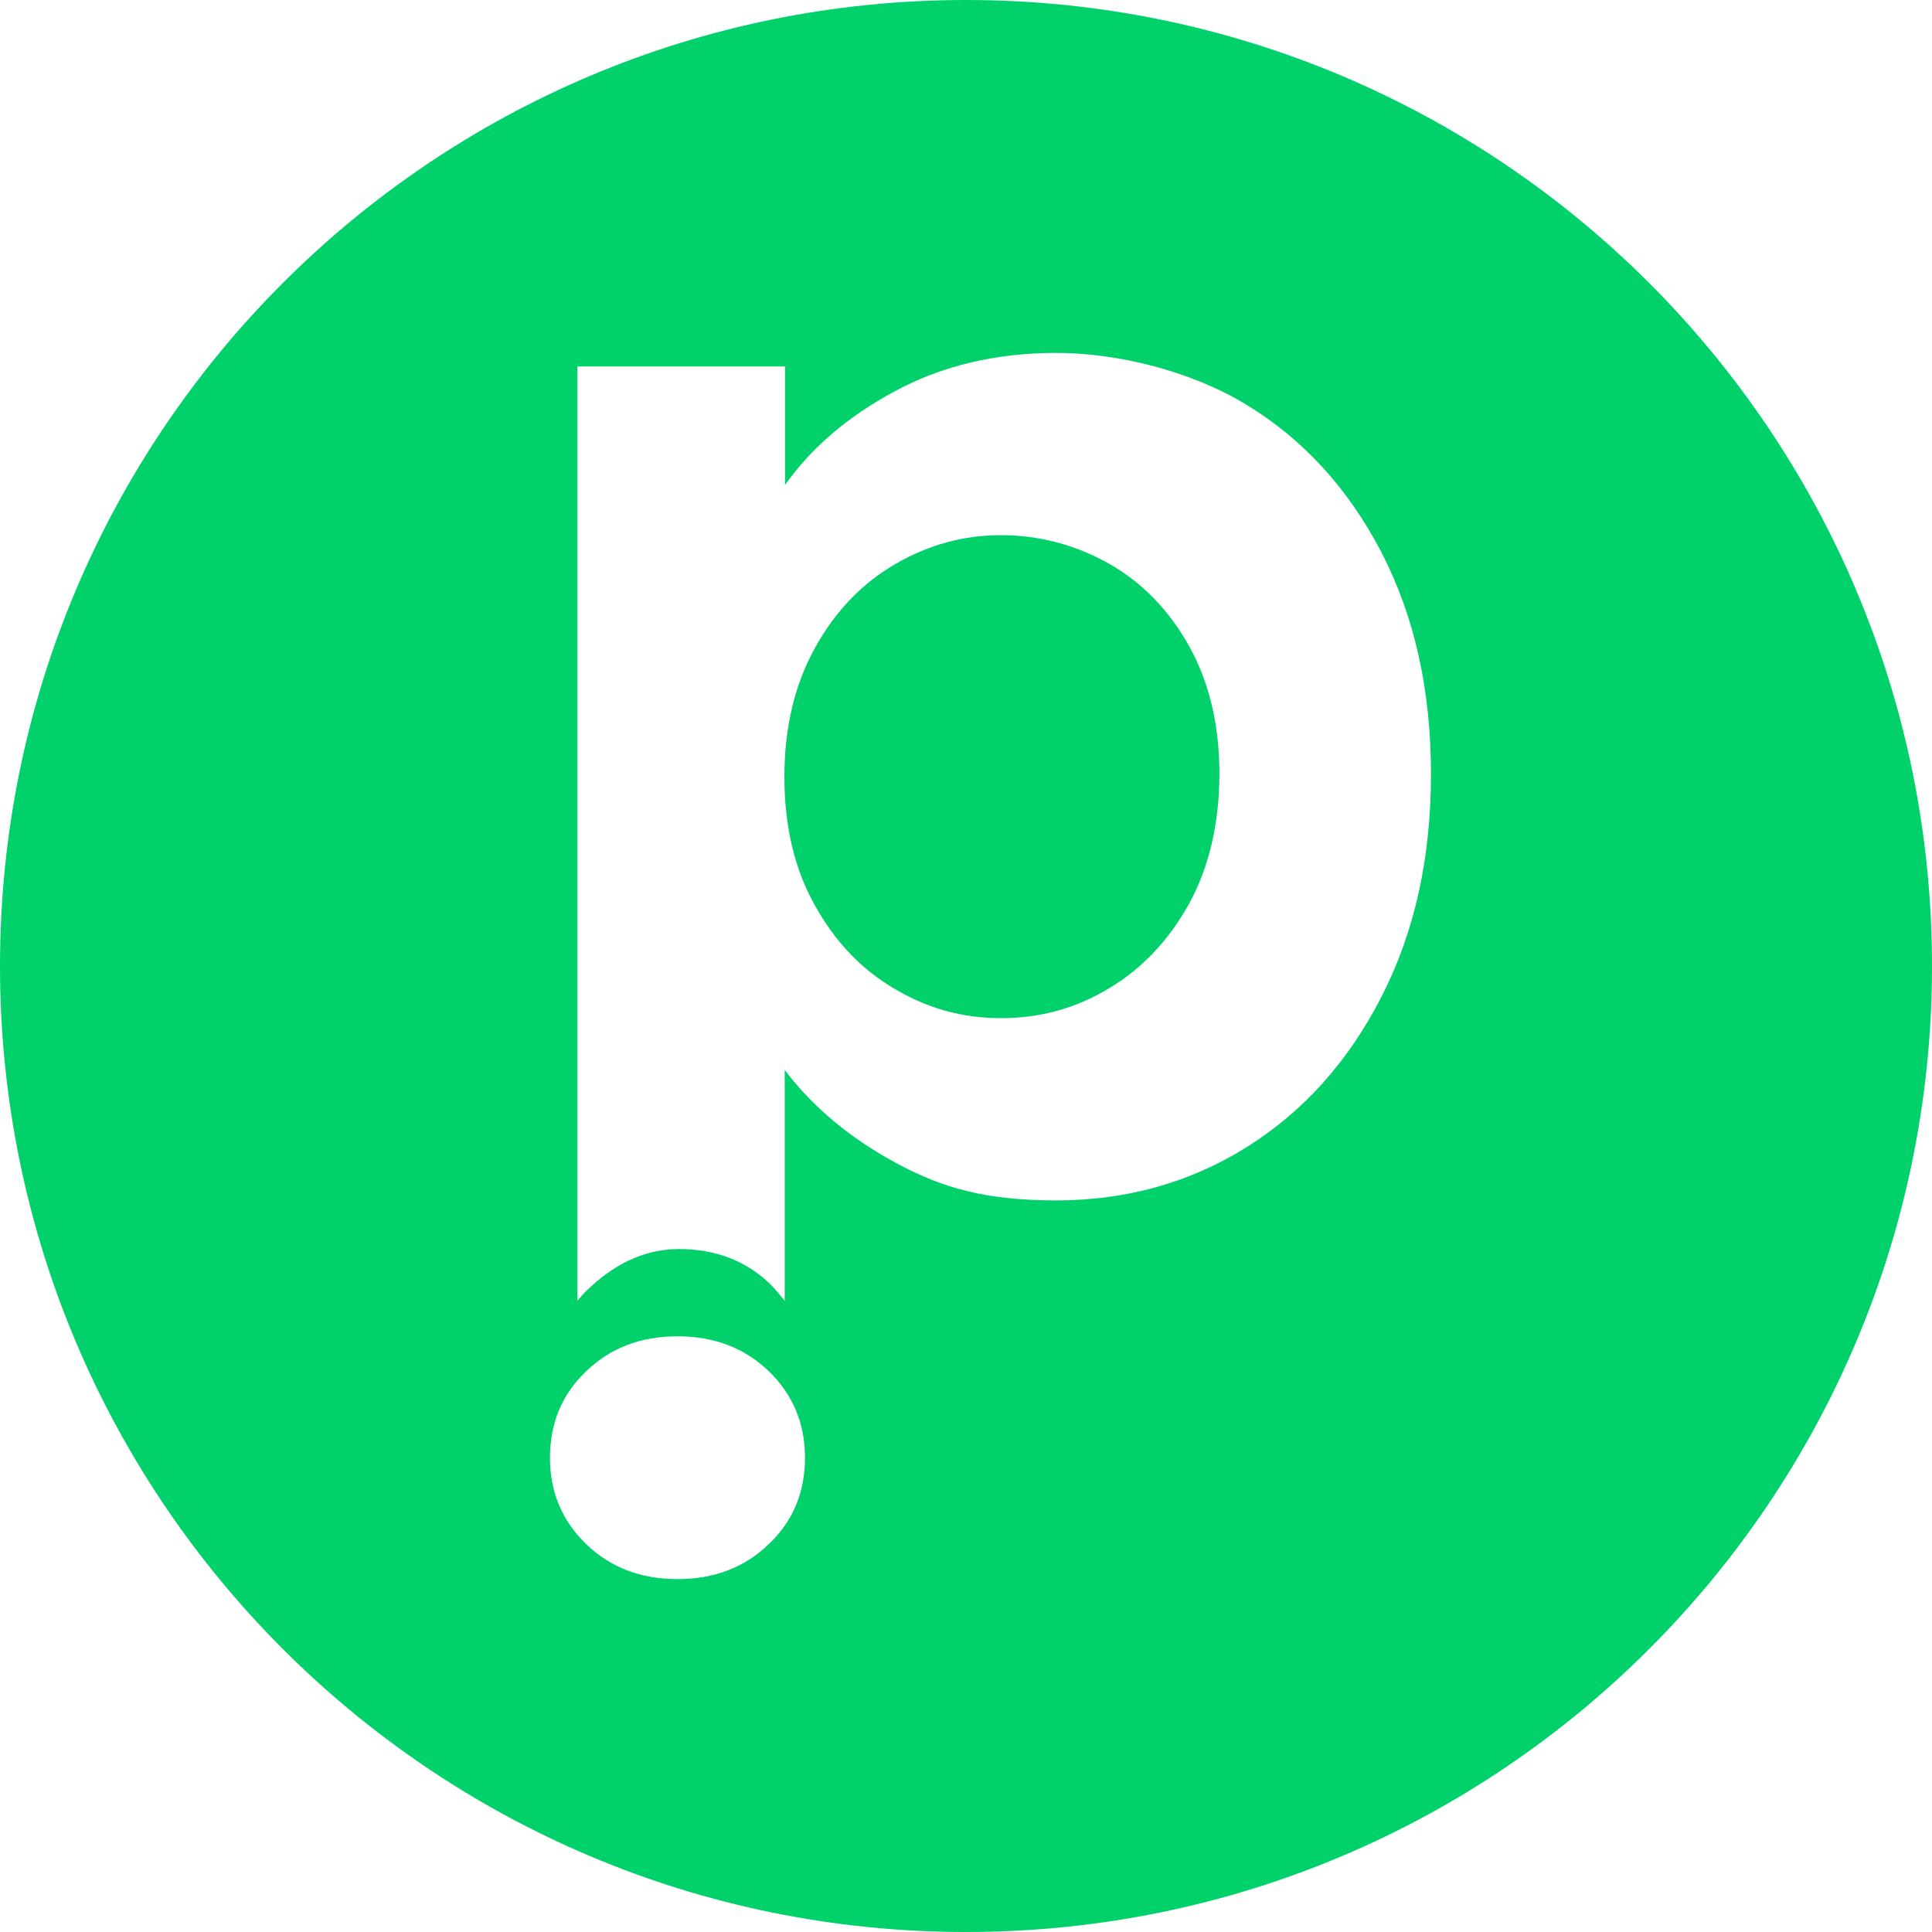
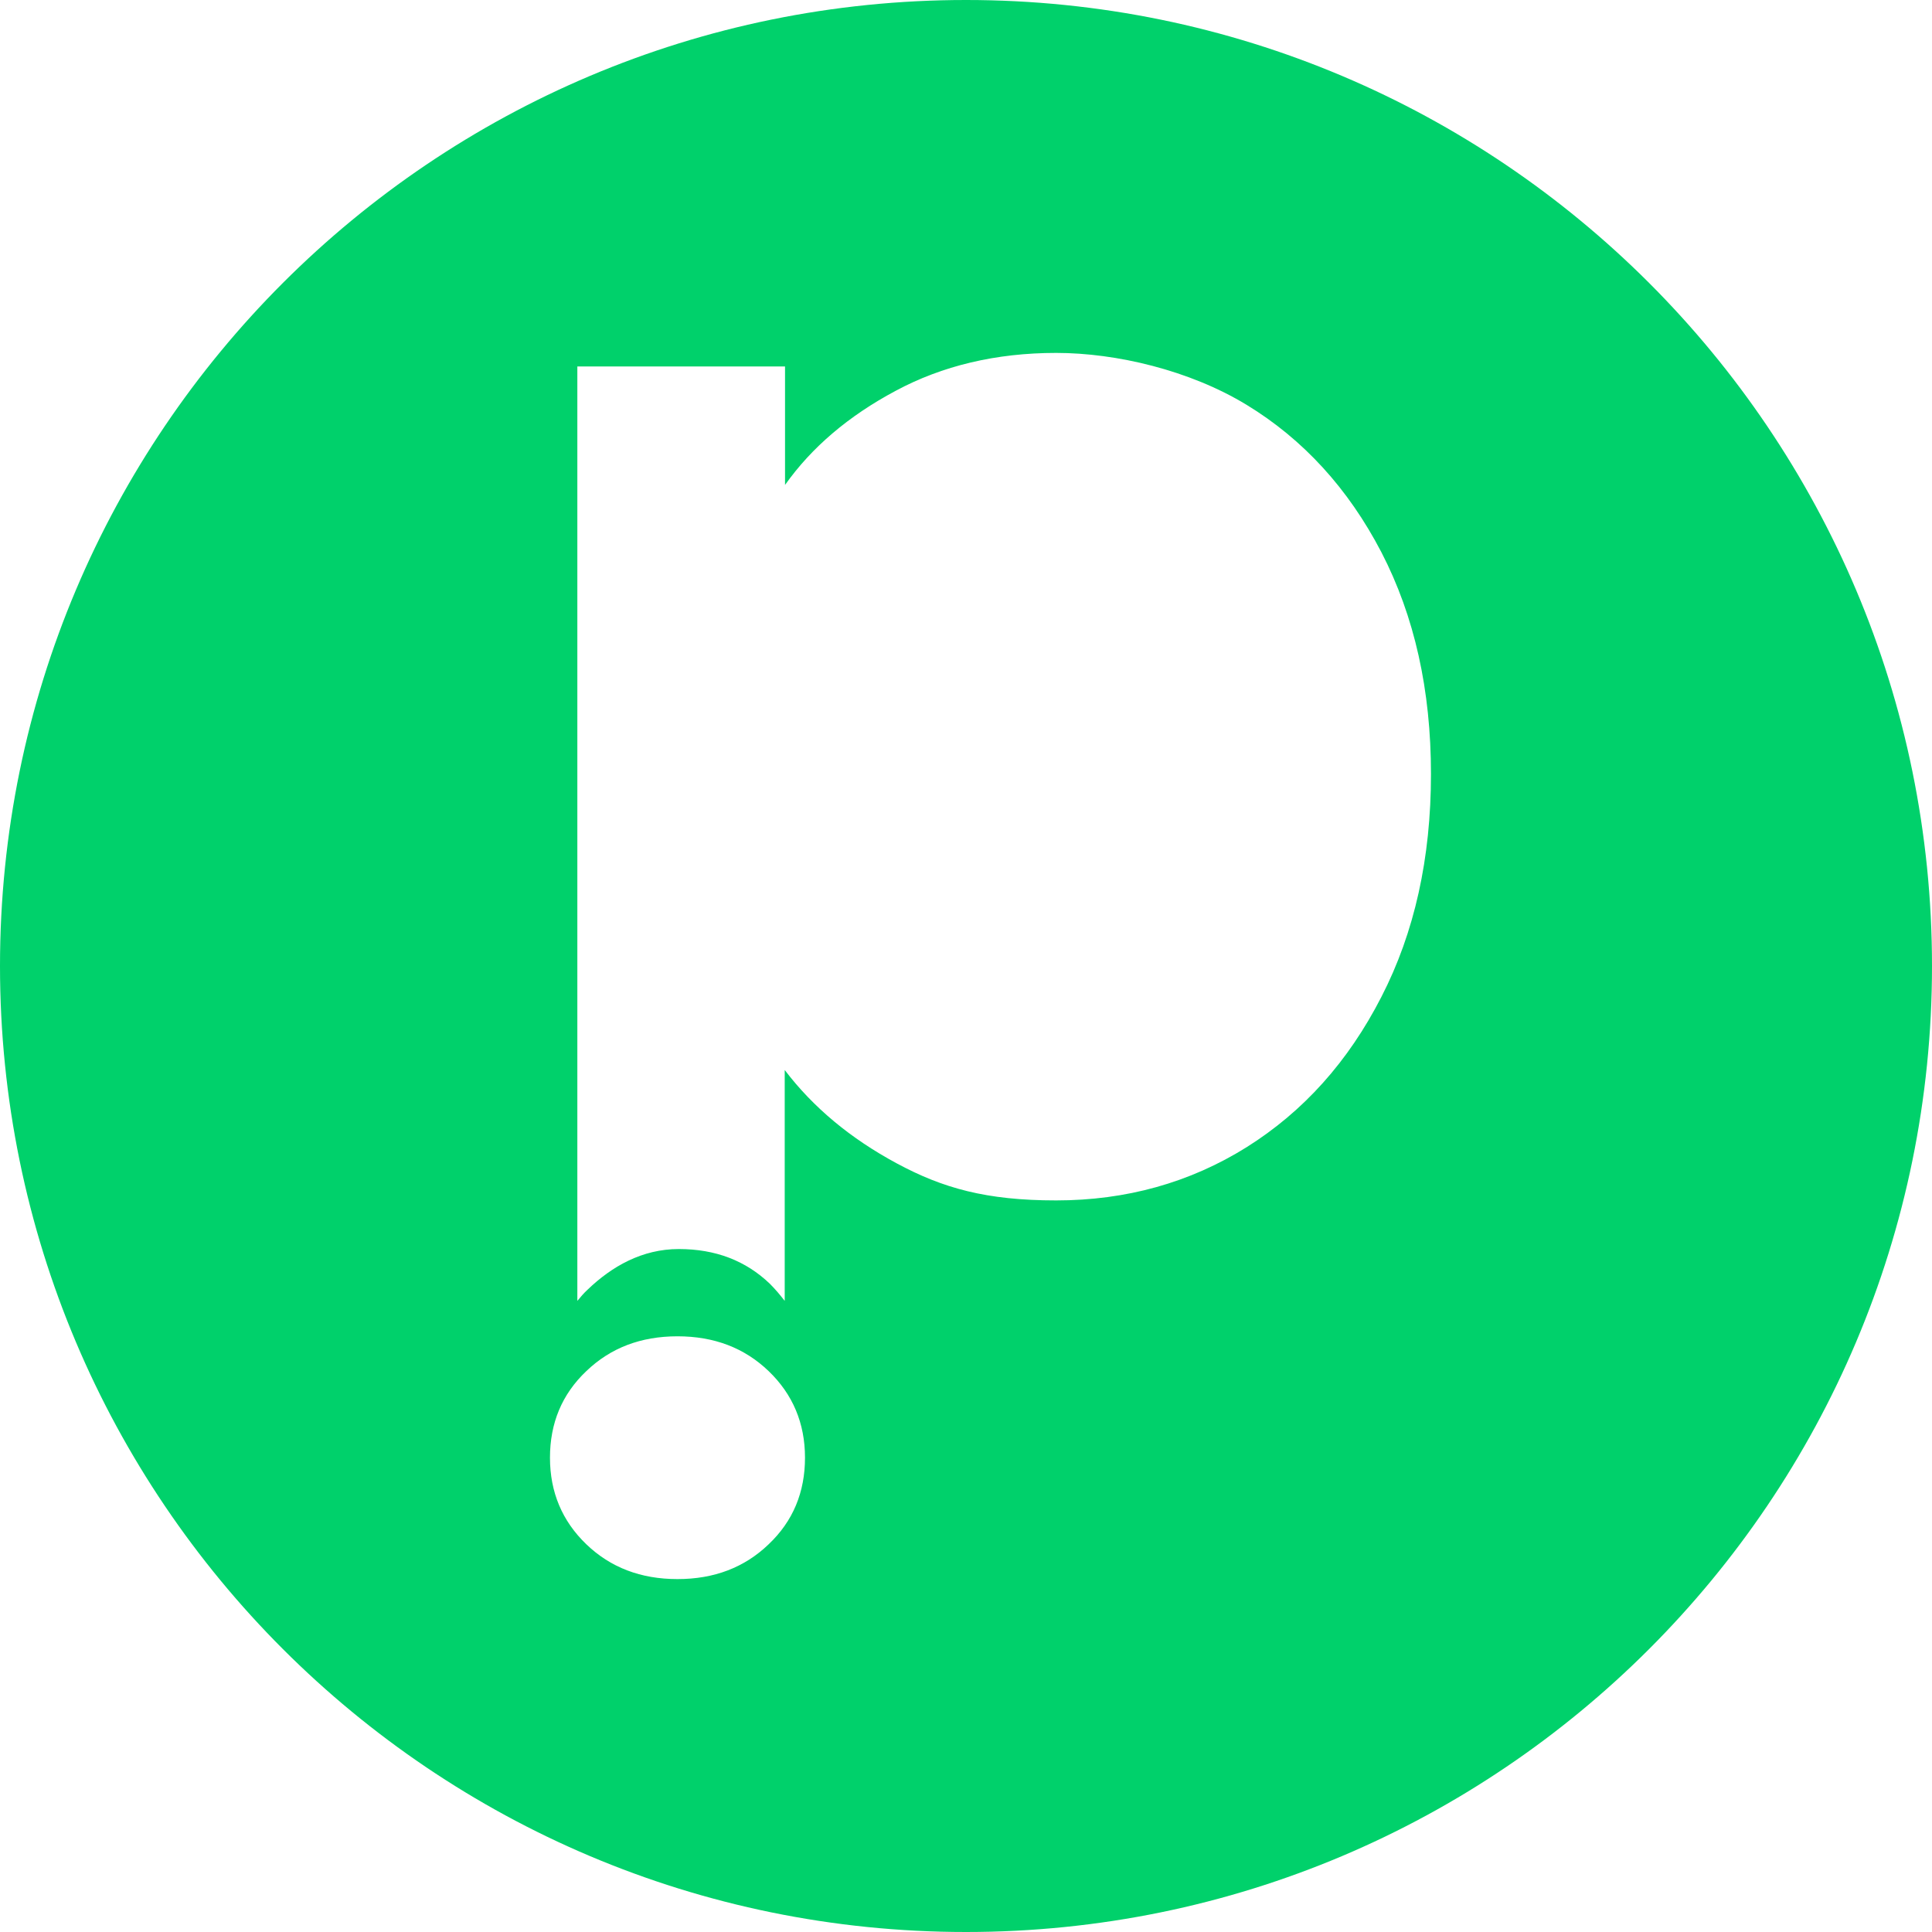
<svg xmlns="http://www.w3.org/2000/svg" viewBox="0 0 600 600" version="1.1" id="Lager_1">
  <defs>
    <style>
      .st0 {
        fill: #00d16b;
      }
    </style>
  </defs>
-   <path d="M344.3,175c-10.3-5.8-21.7-8.8-33.4-8.8s-22.6,3-32.9,9c-10.3,6-18.6,14.6-24.9,26-6.3,11.4-9.5,24.7-9.5,40s3.1,28.7,9.5,40c6.3,11.4,14.6,20,24.9,26,10.2,6,20.9,9,32.9,9s23.1-3,33.4-9.2c10.3-6.1,18.6-14.9,24.9-26.2,6.3-11.4,9.5-25.2,9.5-40.5s-3.2-28.6-9.5-39.8c-6.3-11.2-14.6-19.7-24.9-25.5Z" class="st0" />
  <path d="M300,0C134.3,0,0,134.3,0,300s134.3,300,300,300,300-134.3,300-300S465.7,0,300,0ZM238.7,479.6c-7.5,7.2-16.9,10.8-28.3,10.8s-20.8-3.6-28.3-10.8c-7.5-7.2-11.3-16.2-11.3-26.9s3.7-19.7,11.3-26.9c7.5-7.2,16.9-10.8,28.3-10.8s20.8,3.6,28.3,10.8c7.5,7.2,11.3,16.2,11.3,26.9s-3.7,19.7-11.3,26.9ZM429,309.6c-10.3,20.1-24.2,35.6-41.9,46.7-17.6,11-37.4,16.5-59.1,16.5s-35.2-3.8-49.5-11.5c-14.3-7.7-25.9-17.3-34.8-29v71.7c-1.4-1.8-2.9-3.6-4.6-5.3-7.5-7.2-16.9-10.8-28.3-10.8s-20.8,5.4-28.3,12.6c-1.2,1.1-2.2,2.3-3.2,3.5V113.8h64.5v36.8c8.3-11.7,19.7-21.4,34.3-29.2,14.5-7.8,31.2-11.8,49.9-11.8s41.5,5.4,59.1,16.1c17.6,10.7,31.6,26,41.9,45.8h0c10.3,19.9,15.4,42.8,15.4,68.9s-5.1,49.2-15.4,69.2Z" class="st0" />
</svg>